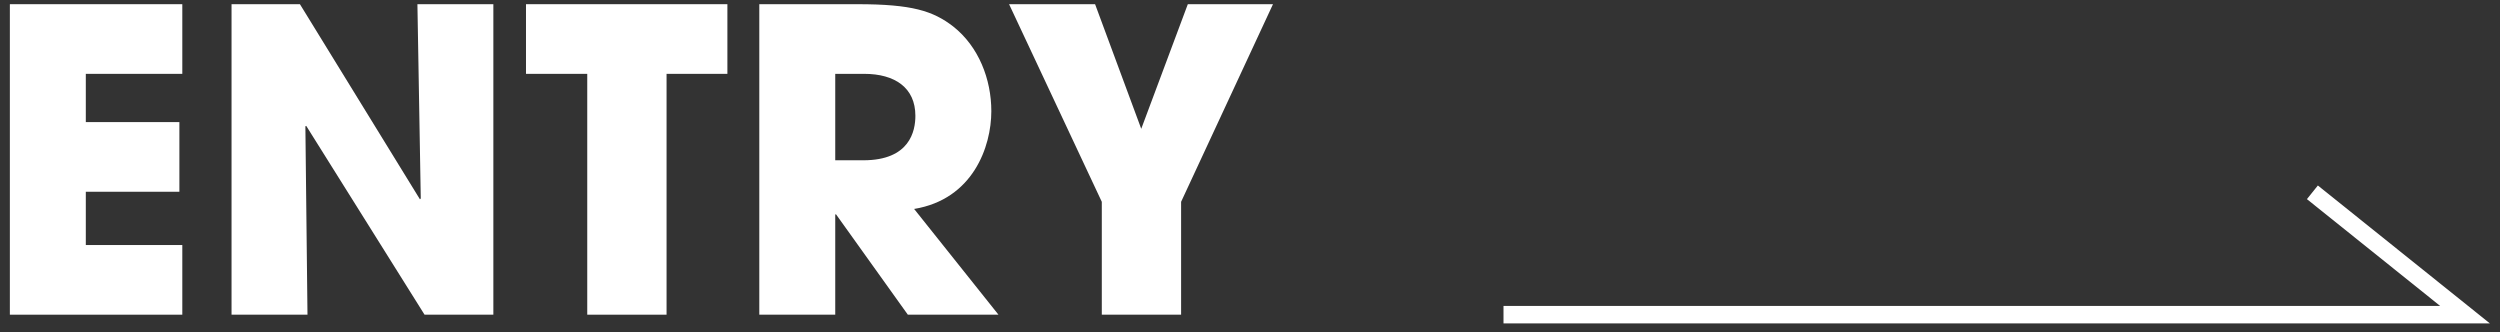
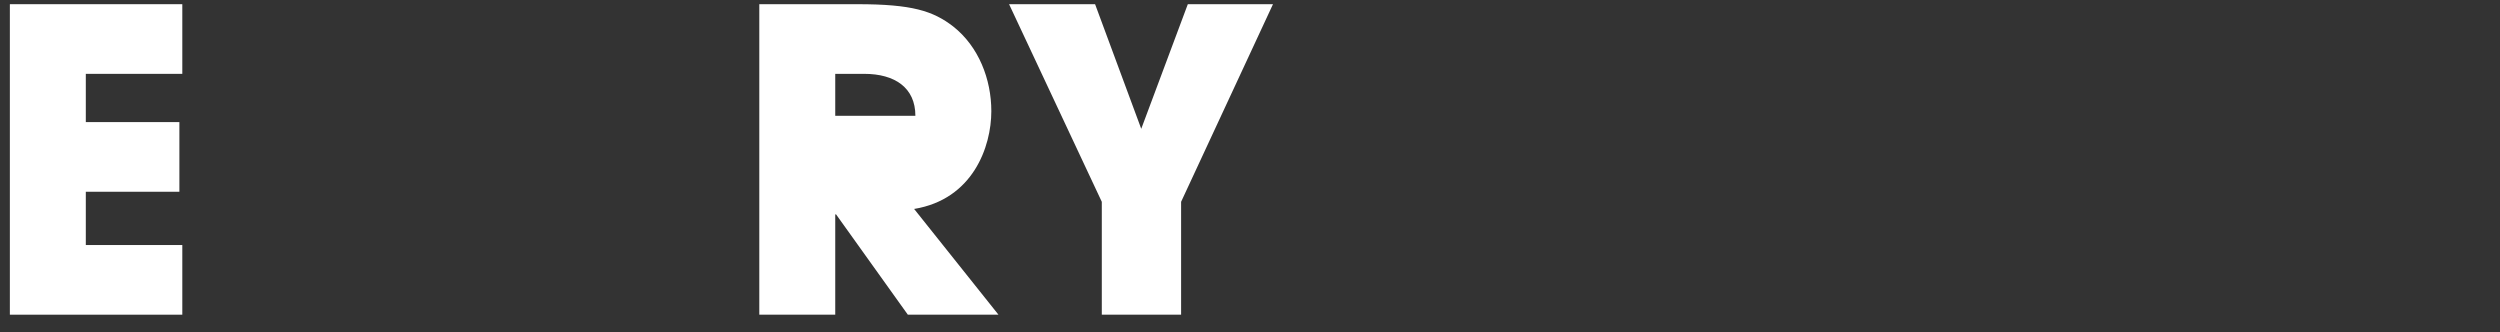
<svg xmlns="http://www.w3.org/2000/svg" width="143" height="19" viewBox="0 0 143 19" fill="none">
  <rect x="0" y="0" width="143" height="19" fill="#333333" stroke="none" />
-   <path d="M86 18H141L132.269 11" stroke="white" />
  <path d="M0.564 18H10.428V14.016H4.908V10.968H10.261V6.984H4.908V4.224H10.428V0.24H0.564V18Z" fill="white" />
-   <path d="M13.244 18H17.588L17.468 7.224L17.516 7.2L24.284 18H28.22V0.24H23.876L24.068 11.352L24.02 11.4L17.156 0.24H13.244V18Z" fill="white" />
-   <path d="M33.591 18H38.127V4.224H41.607V0.24H30.087V4.224H33.591V18Z" fill="white" />
-   <path d="M43.432 18H47.776V12.264H47.824L51.928 18H57.112L52.288 11.952C55.648 11.4 56.704 8.4 56.704 6.36C56.704 4.536 55.984 2.664 54.52 1.512C53.368 0.624 52.168 0.24 49.048 0.24H43.432V18ZM47.776 4.224H49.432C51.184 4.224 52.36 5.016 52.36 6.624C52.36 7.488 52.048 9.168 49.384 9.168H47.776V4.224Z" fill="white" />
+   <path d="M43.432 18H47.776V12.264H47.824L51.928 18H57.112L52.288 11.952C55.648 11.4 56.704 8.4 56.704 6.36C56.704 4.536 55.984 2.664 54.52 1.512C53.368 0.624 52.168 0.24 49.048 0.24H43.432V18ZM47.776 4.224H49.432C51.184 4.224 52.36 5.016 52.36 6.624H47.776V4.224Z" fill="white" />
  <path d="M63.023 18H67.559V11.544L72.815 0.24H67.943L65.279 7.368L62.639 0.24H57.719L63.023 11.544V18Z" fill="white" />
</svg>